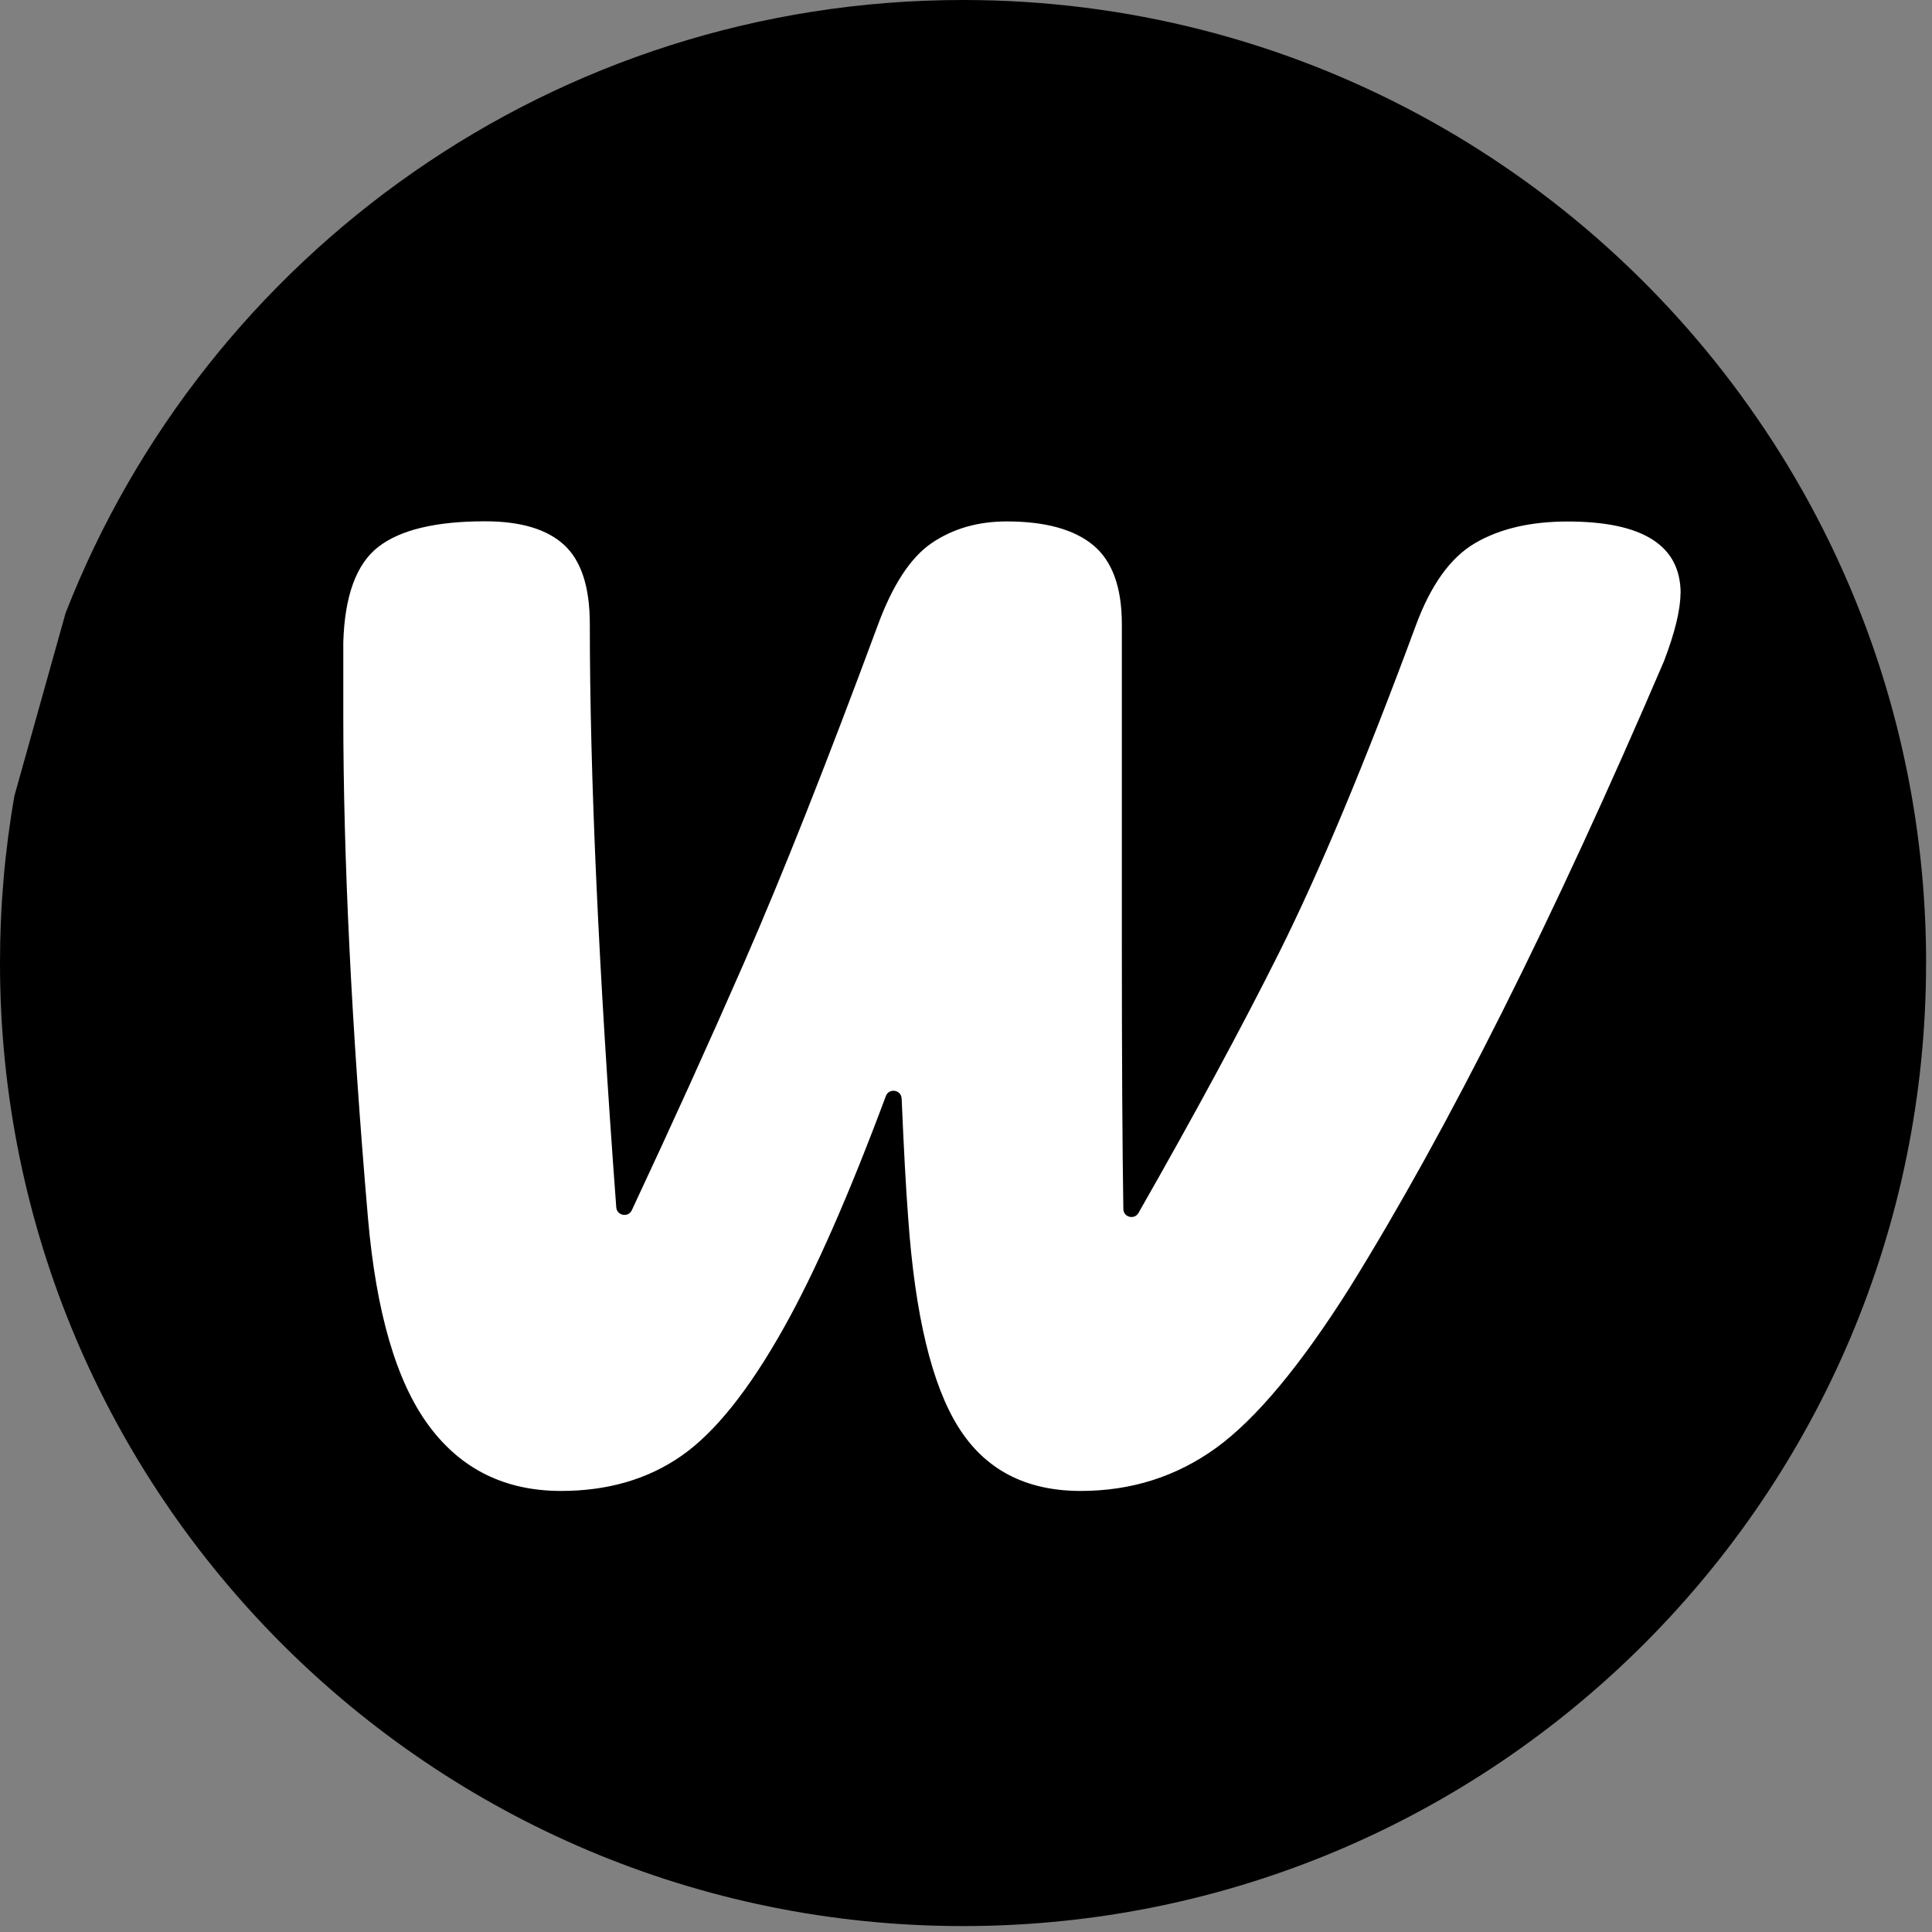
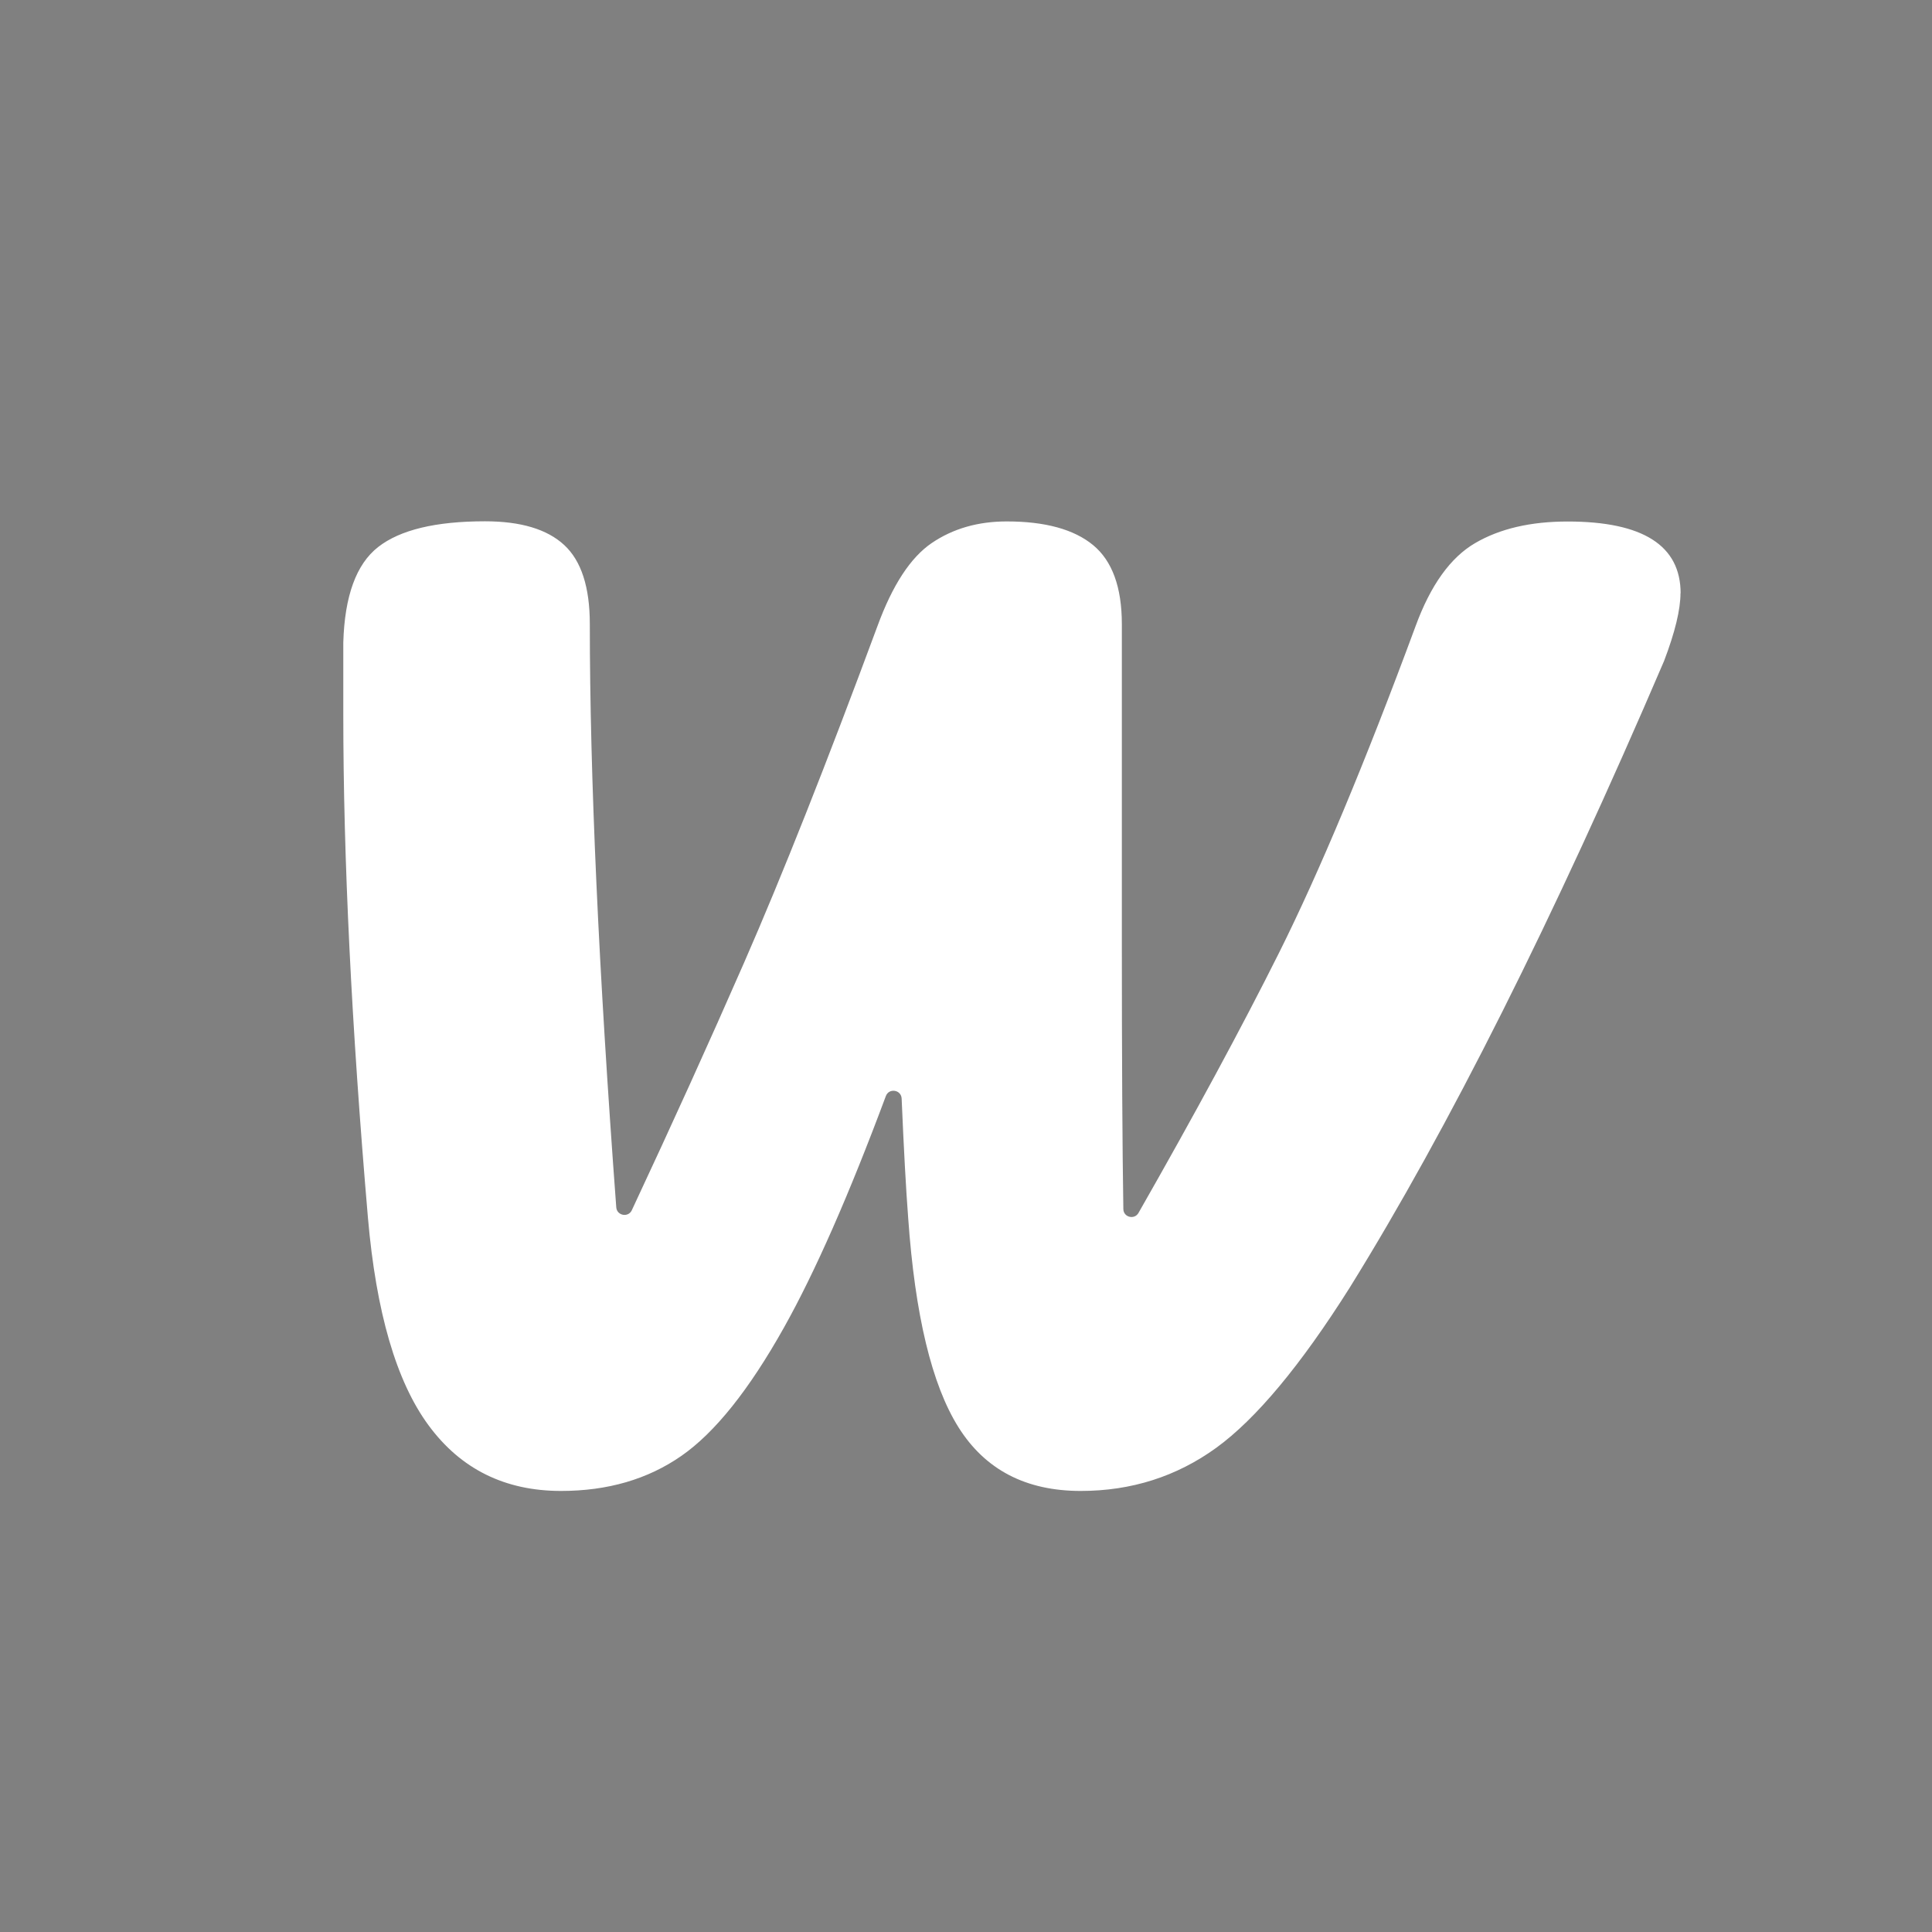
<svg xmlns="http://www.w3.org/2000/svg" width="45" height="45" viewBox="0 0 45 45" fill="none">
  <rect x="0" y="0" width="45" height="45" fill="#808080" stroke="none" />
-   <path d="M44.862 22.432C44.862 34.819 34.819 44.862 22.43 44.862C10.041 44.862 0 34.819 0 22.432C0 21.102 0.114 19.799 0.337 18.532L1.527 14.281C4.788 5.922 12.919 0 22.43 0C30.112 0 36.892 3.862 40.934 9.75C41.946 11.22 42.785 12.819 43.426 14.516C44.355 16.977 44.863 19.645 44.863 22.433L44.862 22.432Z" fill="#000" />
  <path d="M39.142 13.815C39.142 14.197 39.015 14.724 38.76 15.394C36.176 21.423 33.735 26.289 31.439 29.989C30.292 31.807 29.253 33.051 28.329 33.722C27.404 34.392 26.351 34.727 25.172 34.727C23.895 34.727 22.947 34.234 22.325 33.244C21.704 32.257 21.312 30.63 21.153 28.364C21.102 27.703 21.052 26.778 21.001 25.589C20.993 25.381 20.705 25.335 20.633 25.53C19.773 27.837 18.982 29.634 18.259 30.923C17.446 32.375 16.648 33.372 15.867 33.913C15.085 34.456 14.152 34.727 13.068 34.727C11.76 34.727 10.731 34.217 9.981 33.197C9.23 32.177 8.761 30.564 8.57 28.364C8.187 23.898 7.996 19.991 7.996 16.64V14.966C8.027 13.882 8.298 13.139 8.808 12.741C9.318 12.342 10.147 12.142 11.297 12.142C12.126 12.142 12.741 12.325 13.14 12.693C13.539 13.061 13.738 13.674 13.738 14.536C13.738 18.053 13.942 22.582 14.354 28.122C14.369 28.316 14.634 28.365 14.716 28.189C15.651 26.192 16.521 24.273 17.327 22.432C18.22 20.391 19.256 17.775 20.437 14.585C20.787 13.628 21.21 12.982 21.704 12.647C22.198 12.312 22.78 12.145 23.45 12.145C24.343 12.145 25.014 12.329 25.46 12.696C25.906 13.064 26.13 13.677 26.13 14.539V21.956C26.13 24.672 26.142 26.74 26.165 28.161C26.168 28.354 26.425 28.418 26.519 28.249C27.832 25.947 28.923 23.929 29.79 22.195C30.73 20.313 31.791 17.777 32.971 14.586C33.321 13.63 33.784 12.984 34.36 12.649C34.934 12.314 35.651 12.147 36.513 12.147C38.267 12.147 39.145 12.706 39.145 13.821L39.142 13.815Z" fill="white" />
</svg>